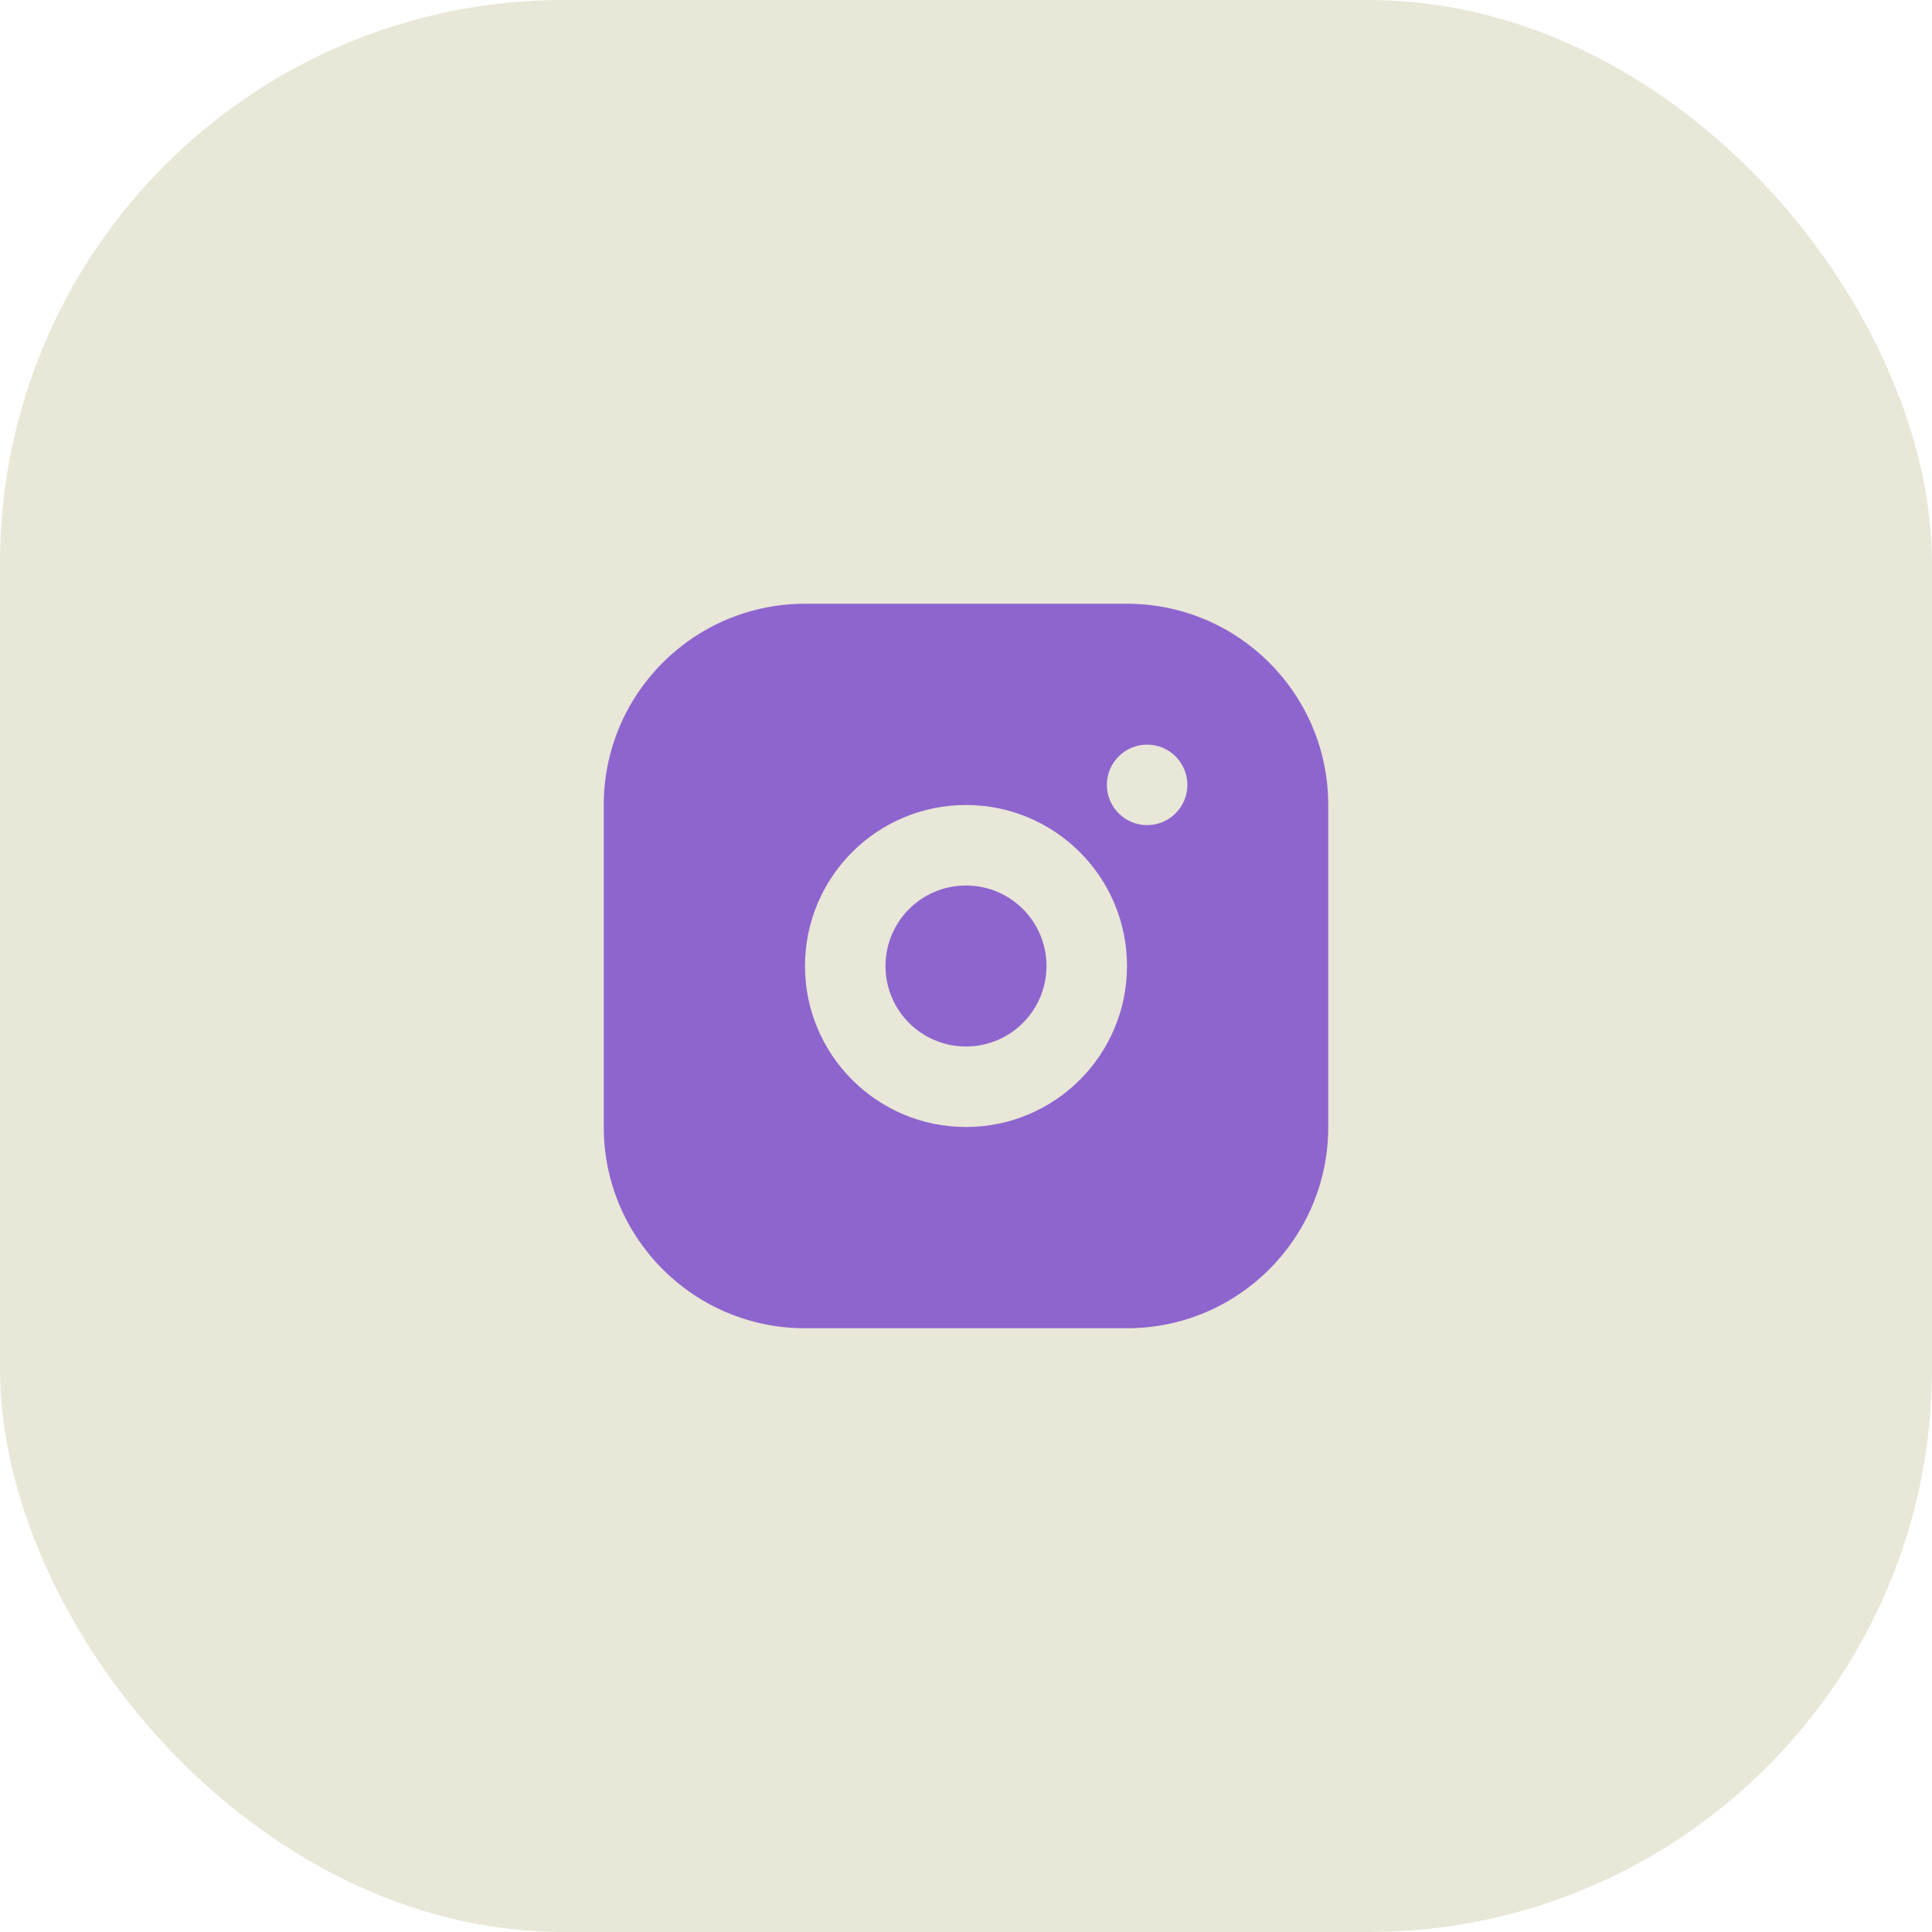
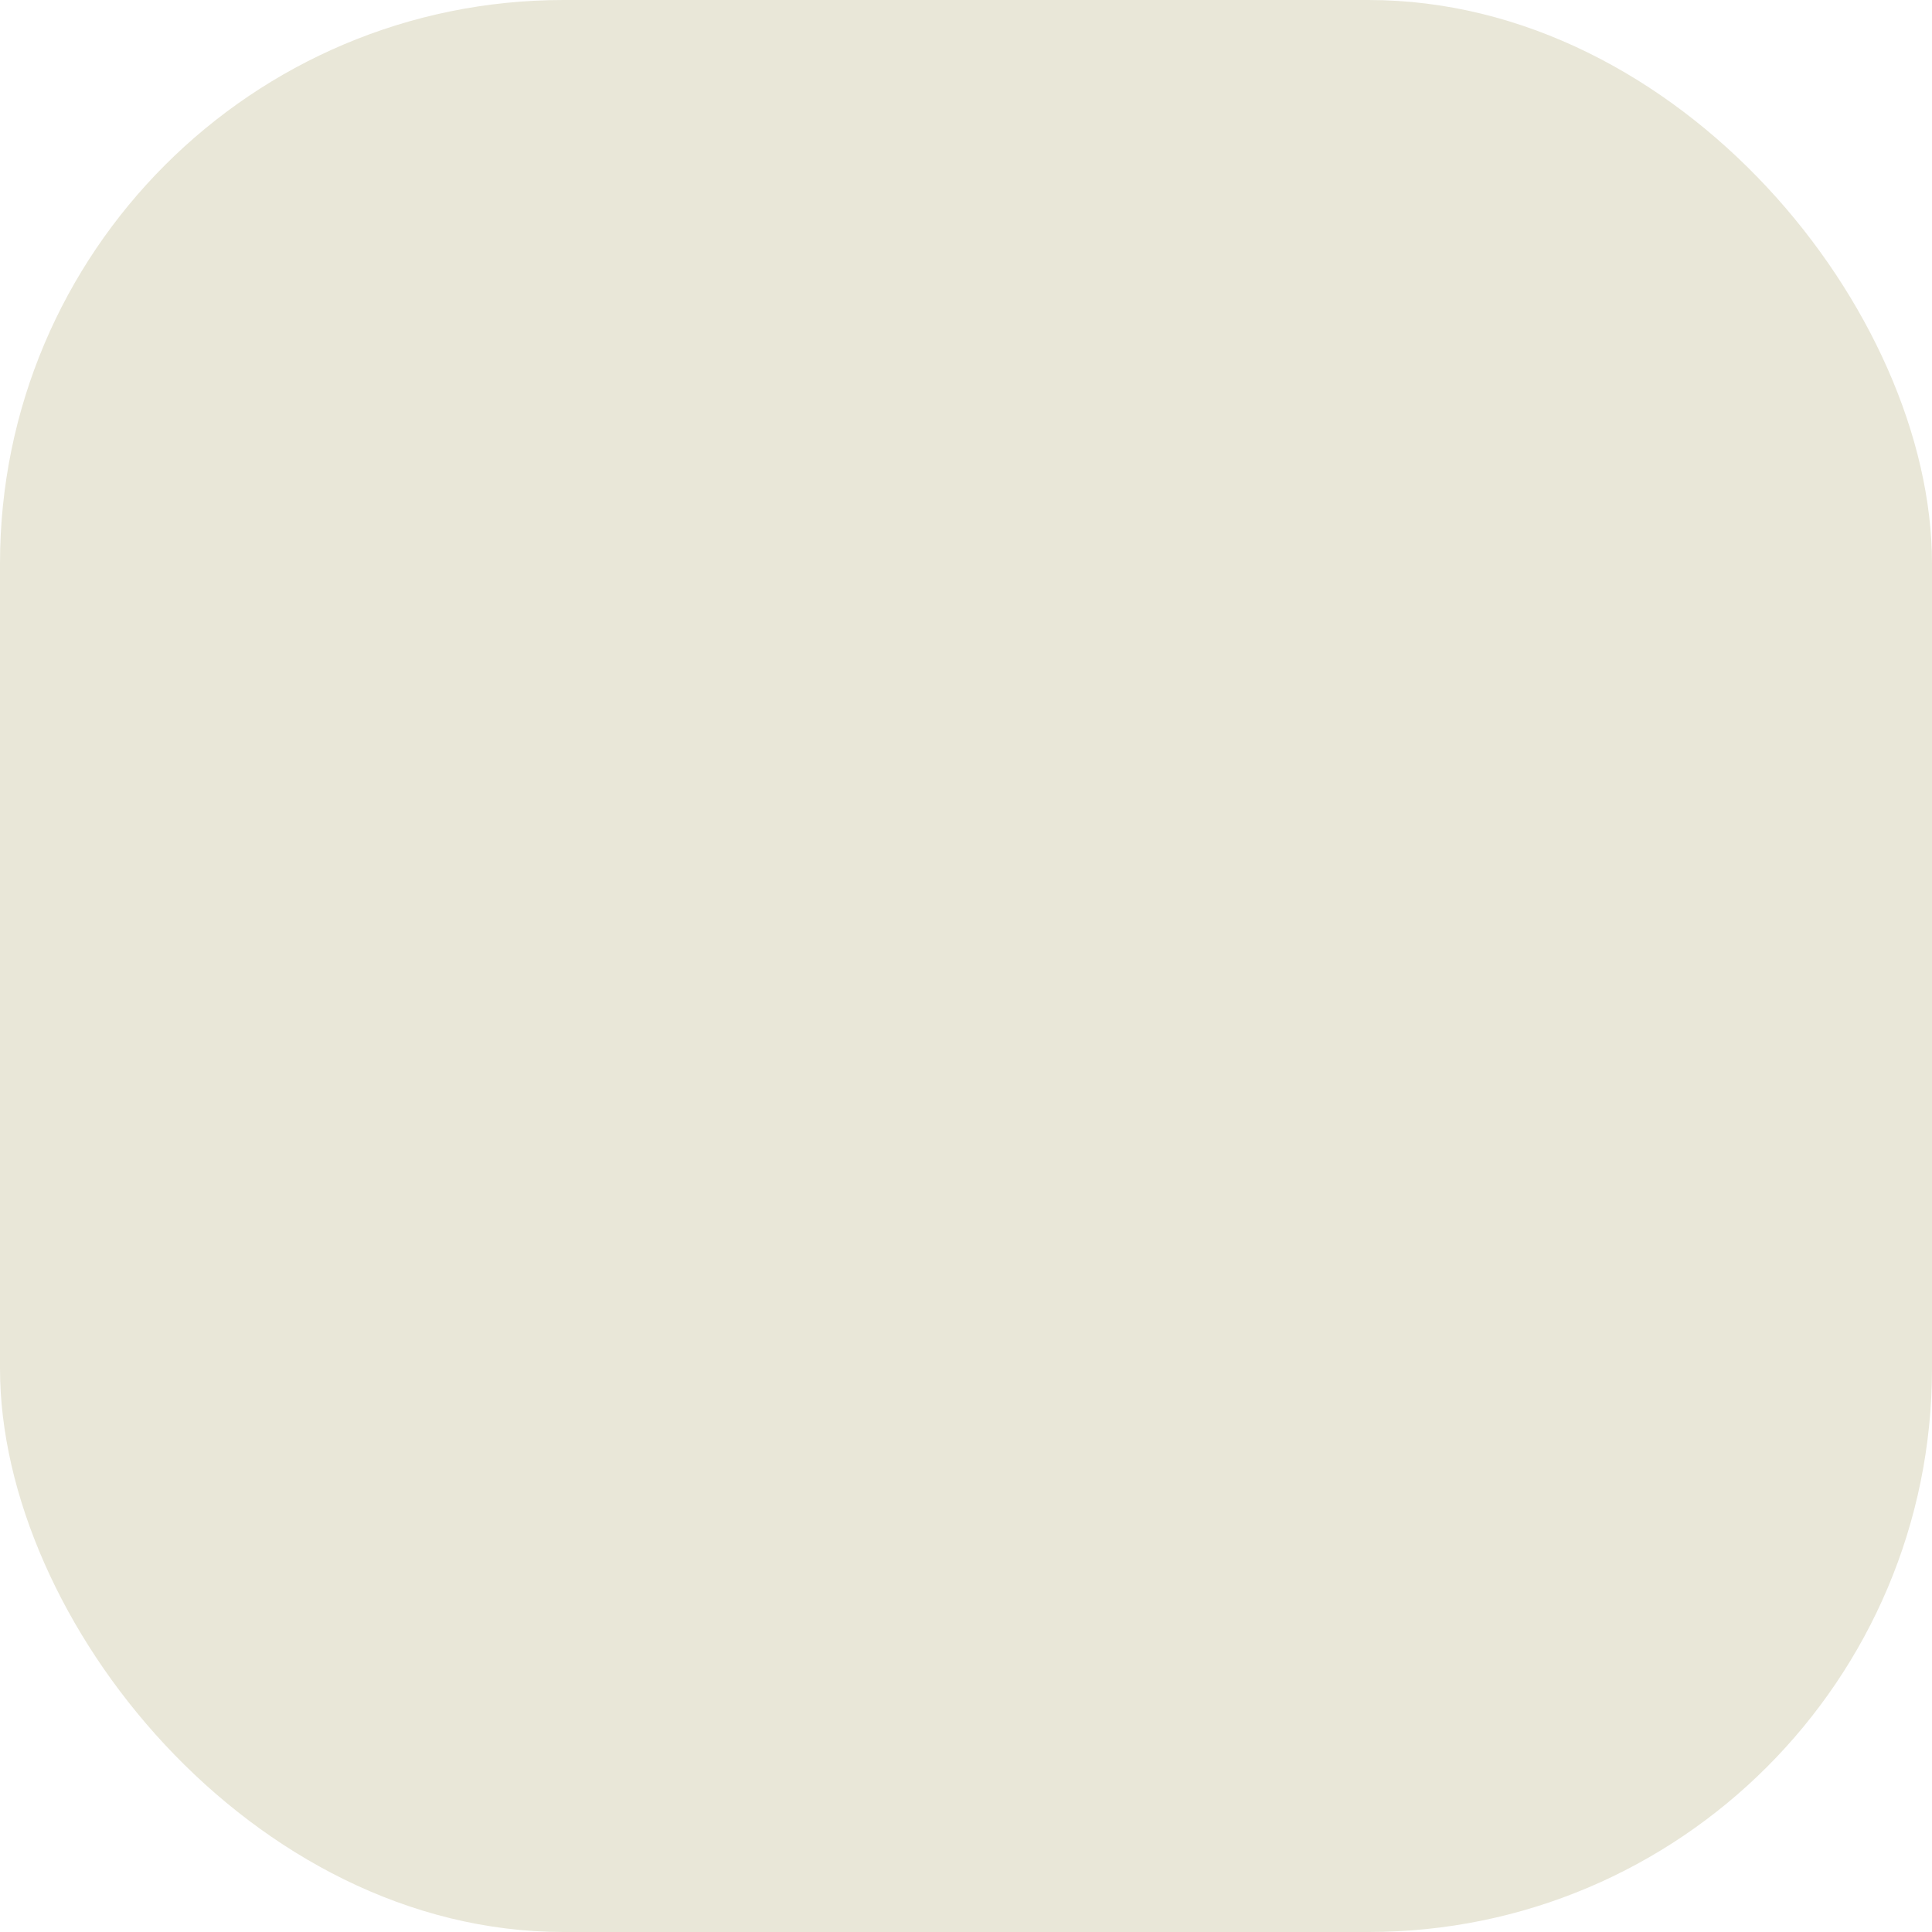
<svg xmlns="http://www.w3.org/2000/svg" width="48" height="48" viewBox="0 0 48 48" fill="none">
  <rect width="48" height="48" rx="14" fill="#E9E7D8" />
-   <path d="M28 15C30.761 15 33 17.239 33 20V28C33 30.761 30.761 33 28 33H20C17.239 33 15 30.761 15 28V20C15 17.239 17.239 15 20 15H28ZM24 20C21.791 20 20 21.791 20 24C20 26.209 21.791 28 24 28C26.209 28 28 26.209 28 24C28 21.791 26.209 20 24 20ZM24 22C25.105 22 26 22.895 26 24C26 25.105 25.105 26 24 26C22.895 26 22 25.105 22 24C22 22.895 22.895 22 24 22ZM28.5 18.5C27.948 18.5 27.5 18.948 27.5 19.5C27.5 20.052 27.948 20.5 28.5 20.5C29.052 20.5 29.5 20.052 29.5 19.5C29.5 18.948 29.052 18.5 28.5 18.5Z" fill="#8E65CE" />
</svg>